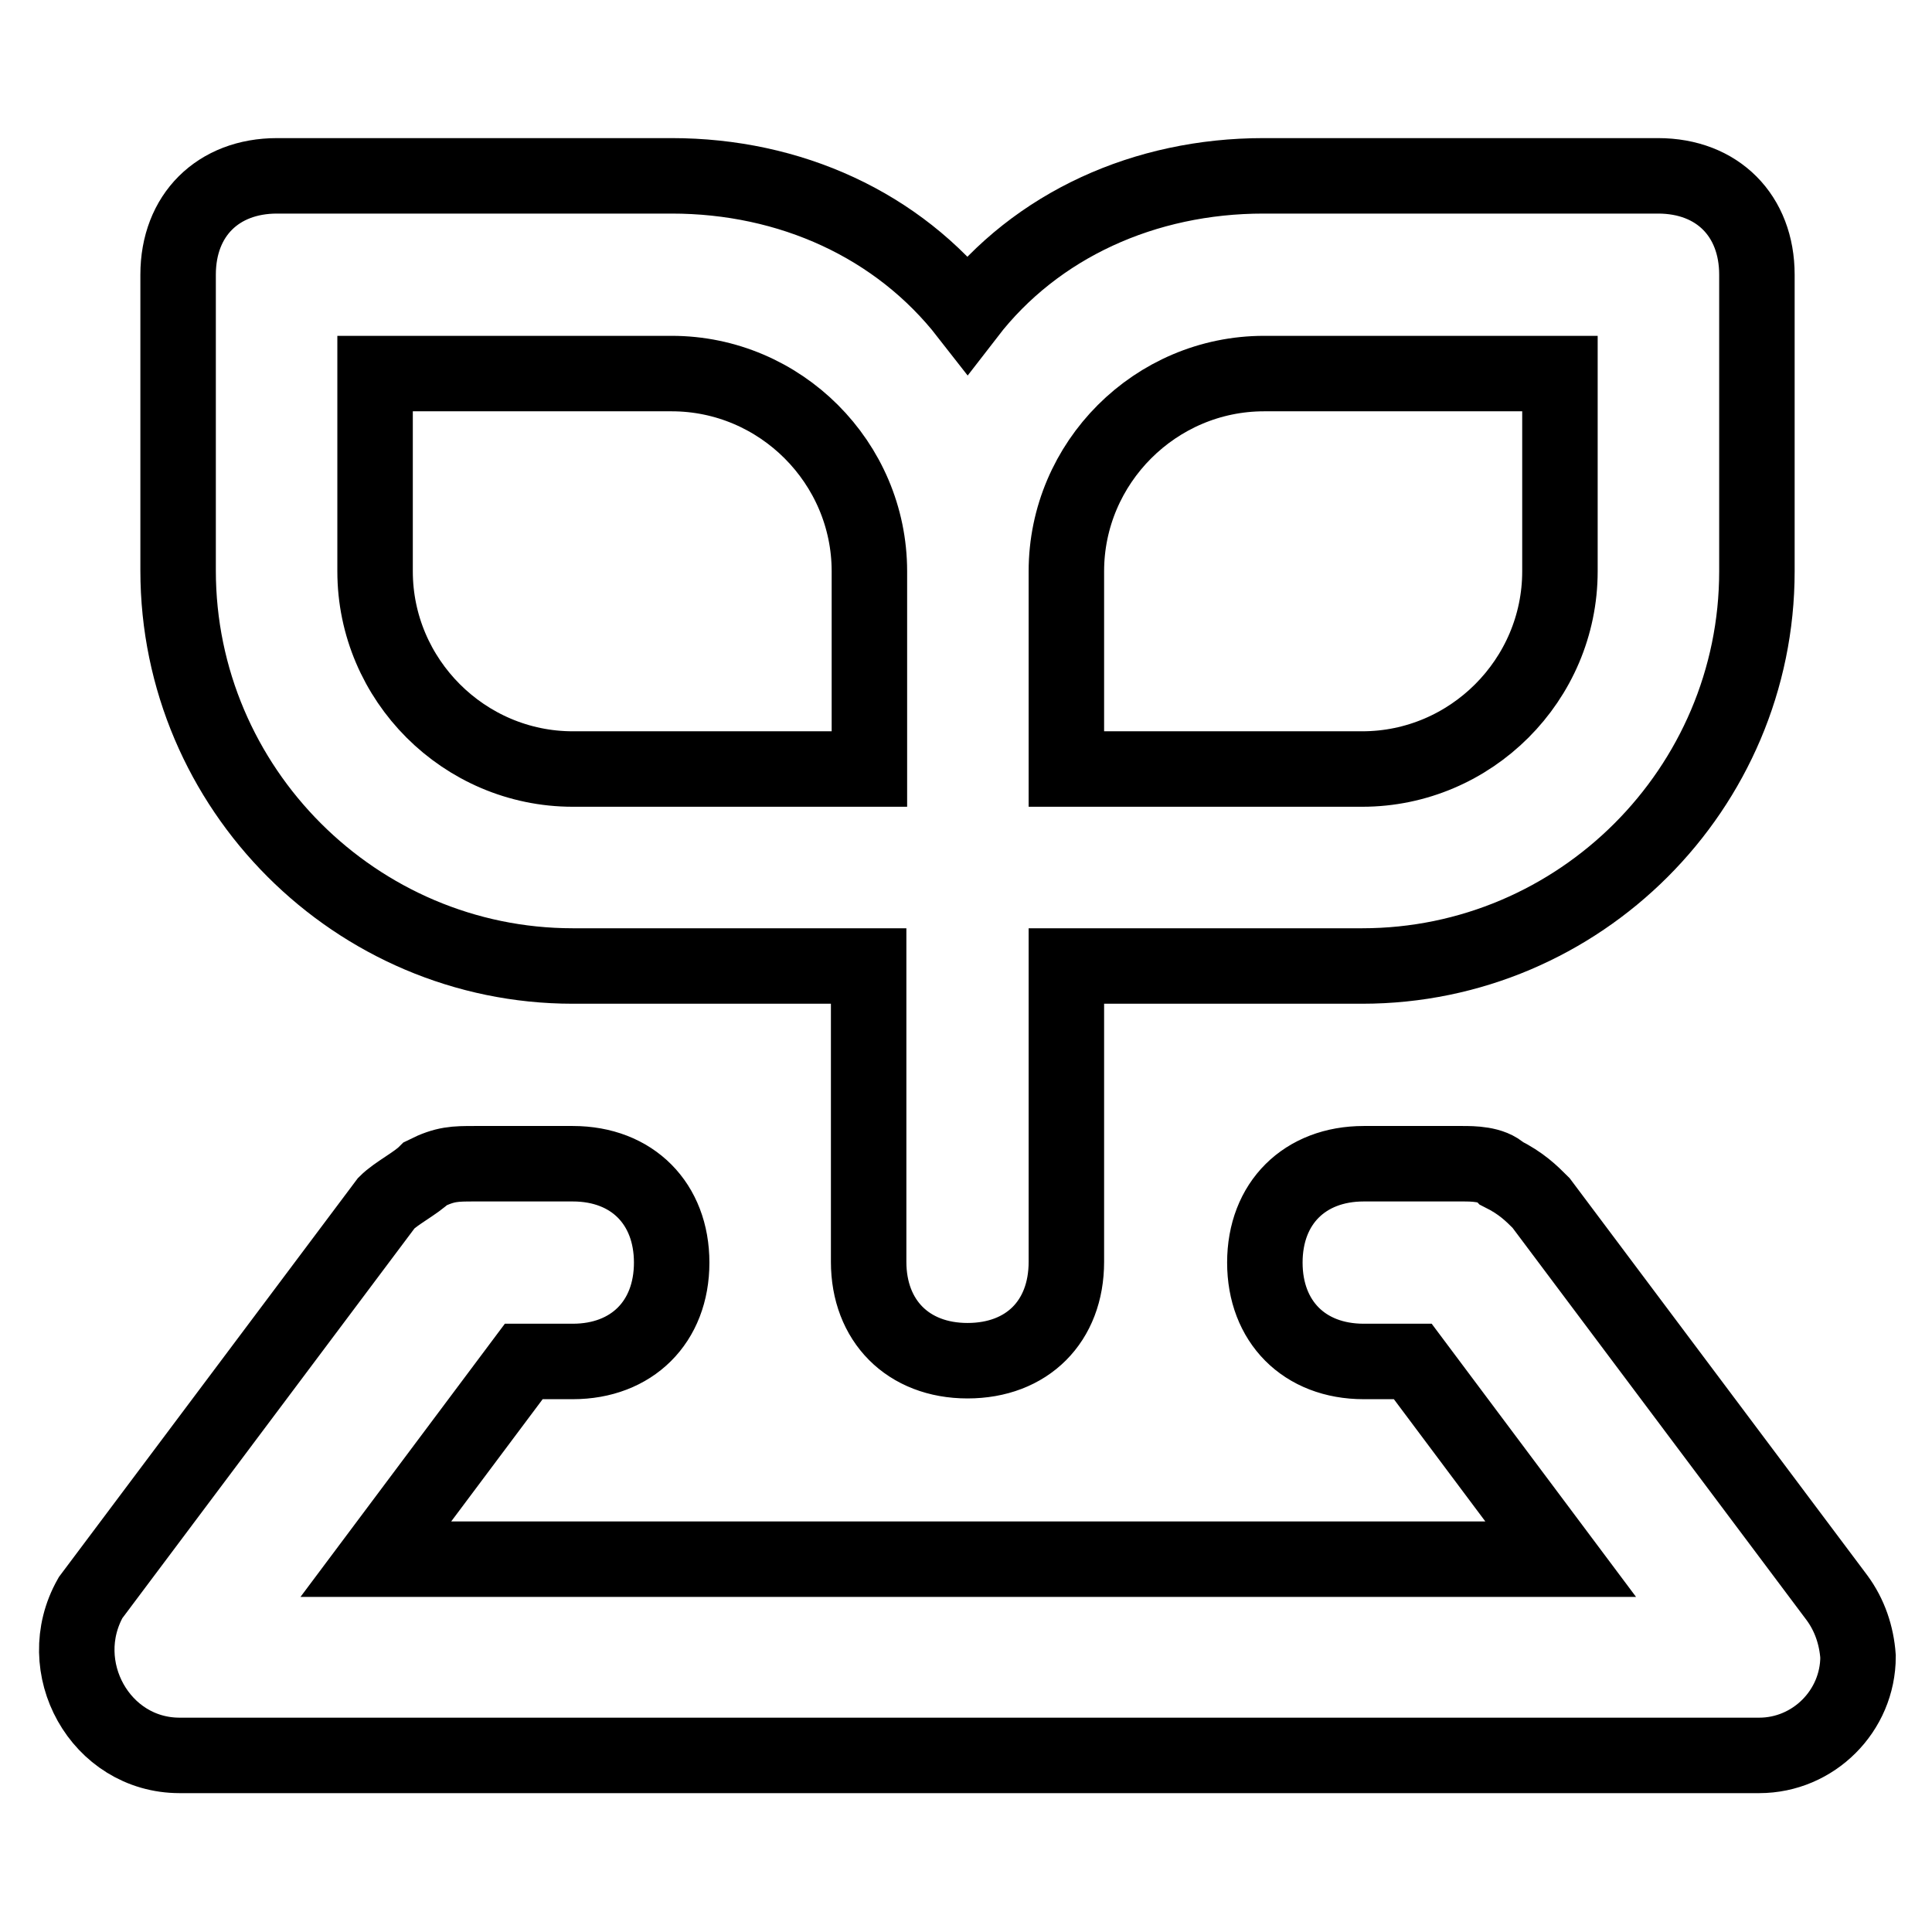
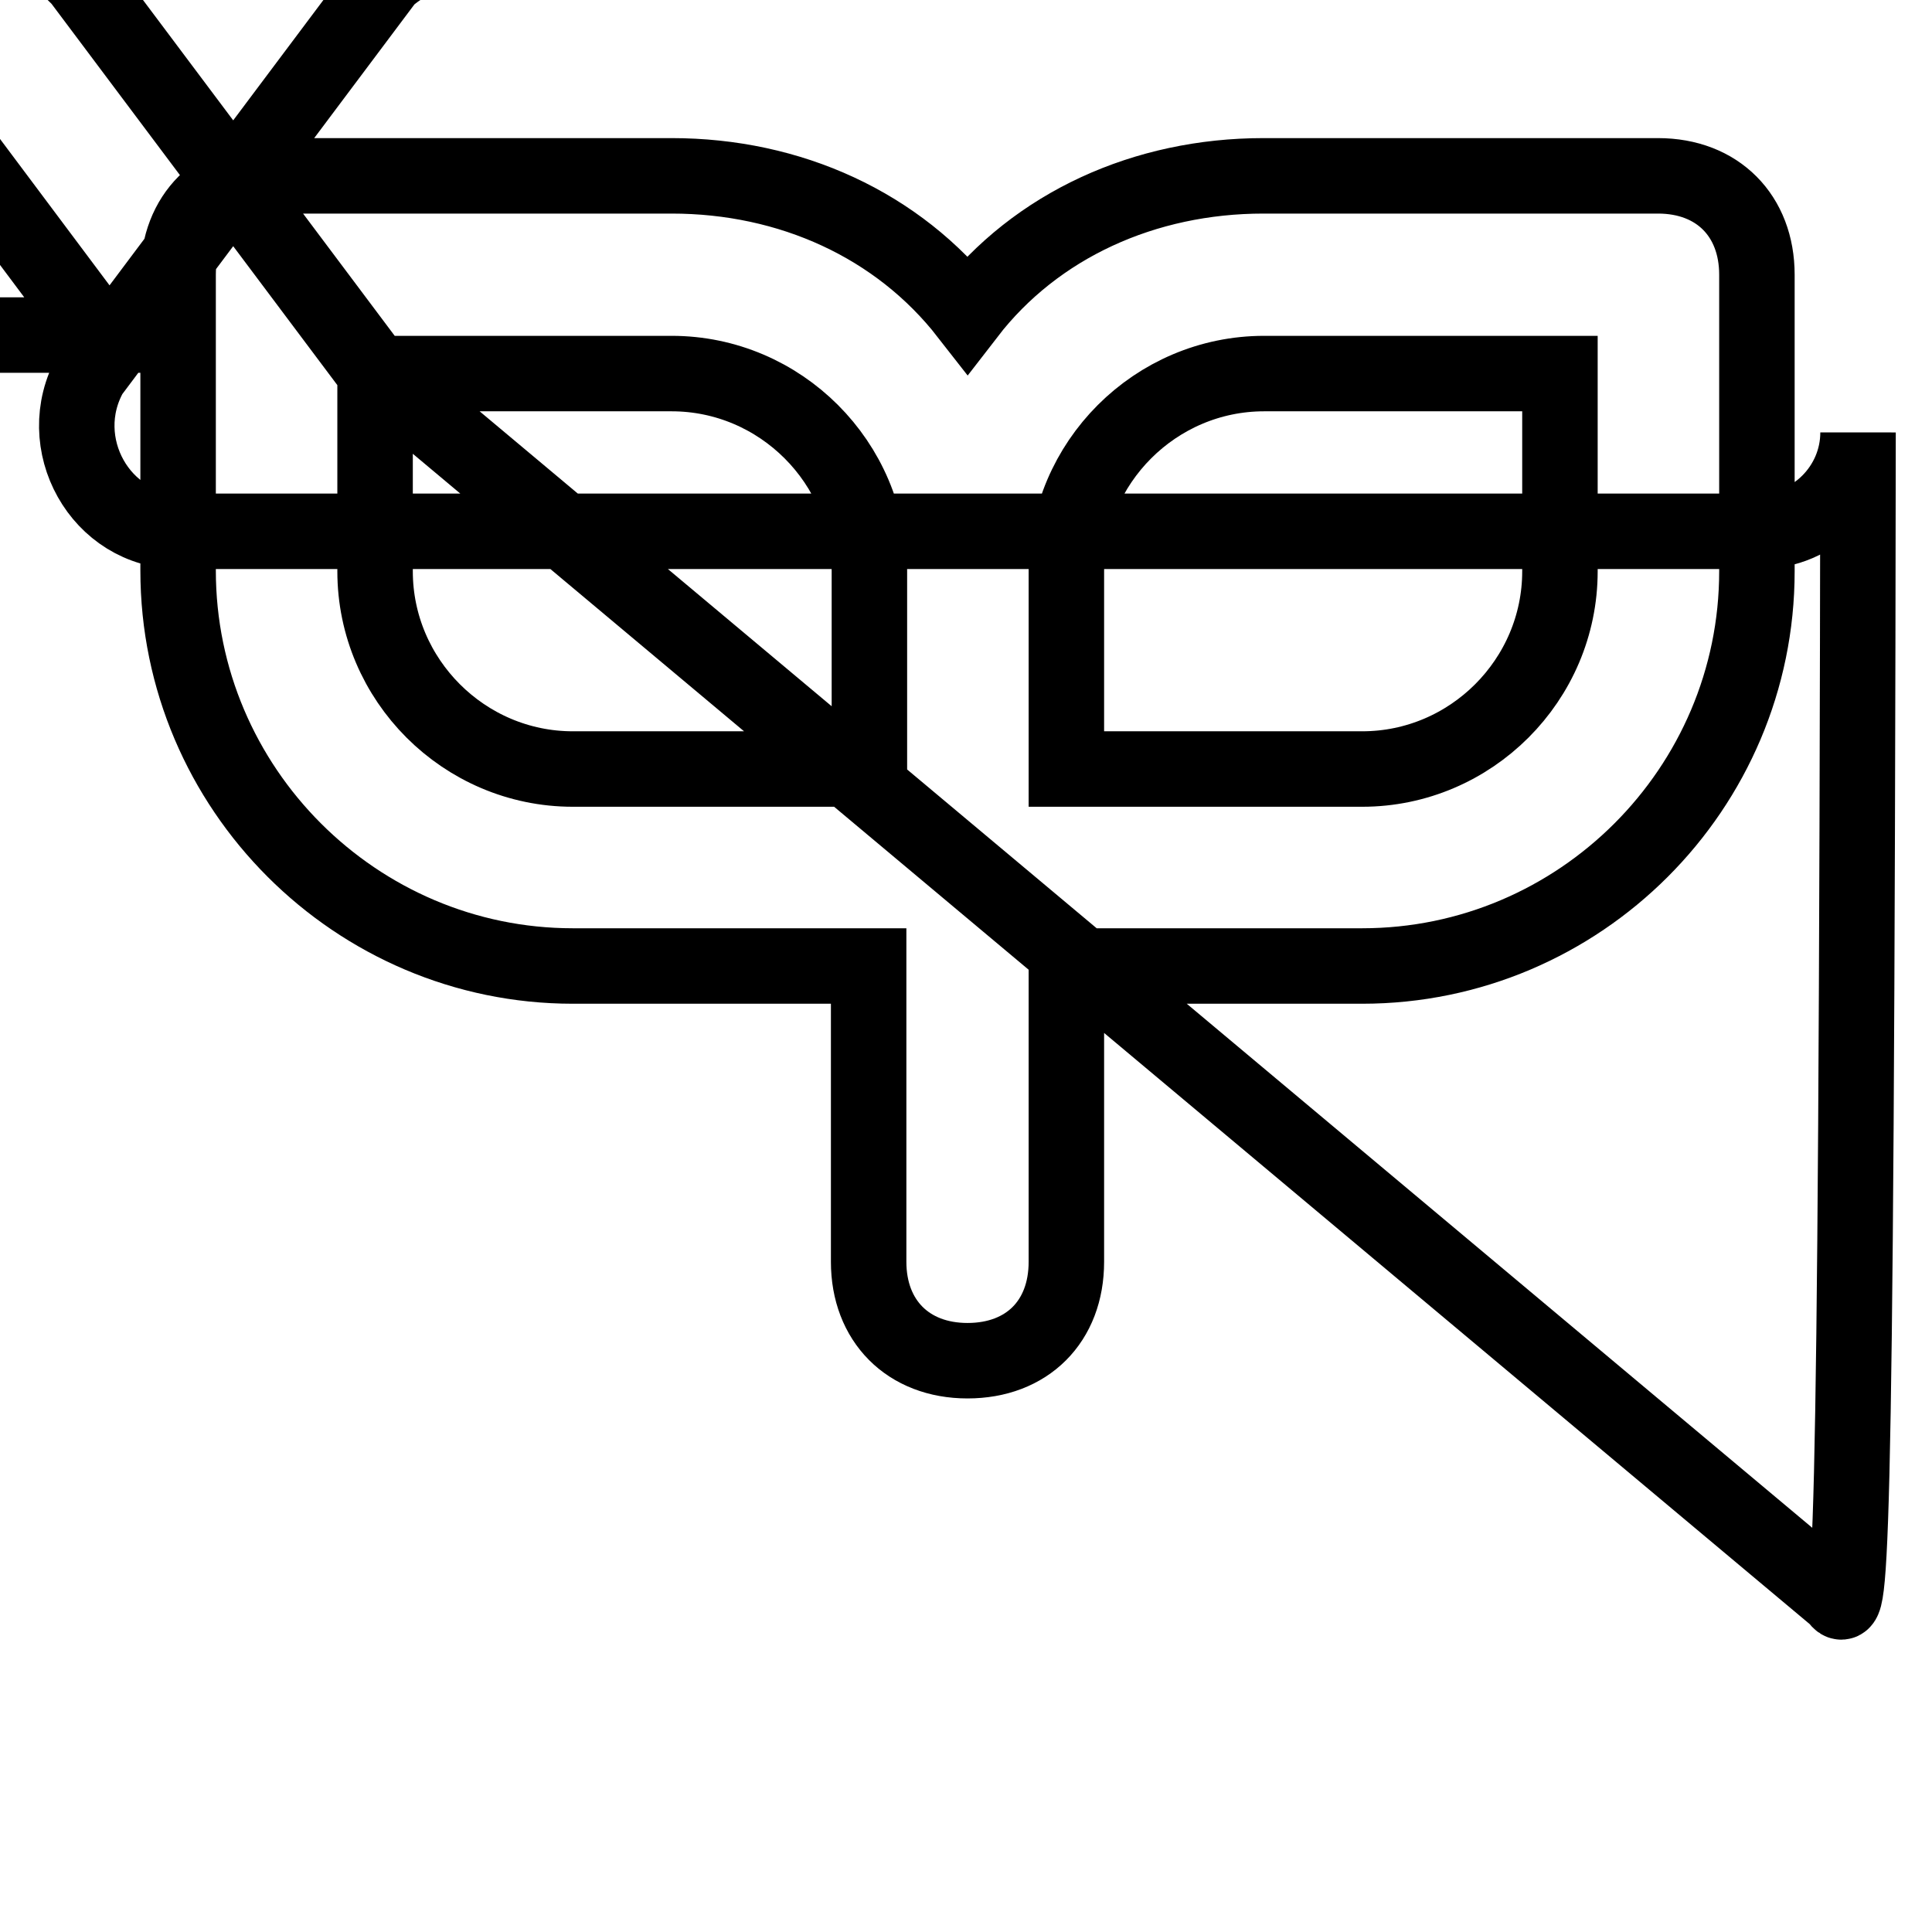
<svg xmlns="http://www.w3.org/2000/svg" version="1.1" x="0px" y="0px" viewBox="0 0 256 256" enable-background="new 0 0 256 256" xml:space="preserve">
  <g>
-     <path stroke-width="10" fill-opacity="0" stroke="#000000" d="M75.9,128h39.2v39.2c0,7.8,5.2,13.1,13.1,13.1s13.1-5.2,13.1-13.1V128h39.2c28.8,0,52.3-23.5,52.3-52.3 V36.4c0-7.8-5.2-13.1-13.1-13.1h-52.3c-15.7,0-30.1,6.5-39.2,18.3c-9.2-11.8-23.5-18.3-39.2-18.3H36.7c-7.8,0-13.1,5.2-13.1,13.1 v39.2C23.6,104.5,47.2,128,75.9,128z M141.3,75.7c0-14.4,11.8-26.2,26.2-26.2h39.2v26.2c0,14.4-11.8,26.2-26.2,26.2h-39.2V75.7z  M49.8,49.5H89c14.4,0,26.2,11.8,26.2,26.2v26.2H75.9c-14.4,0-26.2-11.8-26.2-26.2V49.5z M243.4,211.7l-39.2-52.3 c-1.3-1.3-2.6-2.6-5.2-3.9c-1.3-1.3-3.9-1.3-5.2-1.3h-13.1c-7.8,0-13.1,5.2-13.1,13.1c0,7.8,5.2,13.1,13.1,13.1h6.5l19.6,26.2h-157 l19.6-26.2h6.5c7.8,0,13.1-5.2,13.1-13.1c0-7.8-5.2-13.1-13.1-13.1H62.9c-2.6,0-3.9,0-6.5,1.3c-1.3,1.3-3.9,2.6-5.2,3.9l-39.2,52.3 c-5.2,9.2,1.3,20.9,11.8,20.9h209.3c7.2,0,13.1-5.9,13.1-13.1C246,216.7,245.1,214,243.4,211.7z" />
+     <path stroke-width="10" fill-opacity="0" stroke="#000000" d="M75.9,128h39.2v39.2c0,7.8,5.2,13.1,13.1,13.1s13.1-5.2,13.1-13.1V128h39.2c28.8,0,52.3-23.5,52.3-52.3 V36.4c0-7.8-5.2-13.1-13.1-13.1h-52.3c-15.7,0-30.1,6.5-39.2,18.3c-9.2-11.8-23.5-18.3-39.2-18.3H36.7c-7.8,0-13.1,5.2-13.1,13.1 v39.2C23.6,104.5,47.2,128,75.9,128z M141.3,75.7c0-14.4,11.8-26.2,26.2-26.2h39.2v26.2c0,14.4-11.8,26.2-26.2,26.2h-39.2V75.7z  M49.8,49.5H89c14.4,0,26.2,11.8,26.2,26.2v26.2H75.9c-14.4,0-26.2-11.8-26.2-26.2V49.5z l-39.2-52.3 c-1.3-1.3-2.6-2.6-5.2-3.9c-1.3-1.3-3.9-1.3-5.2-1.3h-13.1c-7.8,0-13.1,5.2-13.1,13.1c0,7.8,5.2,13.1,13.1,13.1h6.5l19.6,26.2h-157 l19.6-26.2h6.5c7.8,0,13.1-5.2,13.1-13.1c0-7.8-5.2-13.1-13.1-13.1H62.9c-2.6,0-3.9,0-6.5,1.3c-1.3,1.3-3.9,2.6-5.2,3.9l-39.2,52.3 c-5.2,9.2,1.3,20.9,11.8,20.9h209.3c7.2,0,13.1-5.9,13.1-13.1C246,216.7,245.1,214,243.4,211.7z" />
  </g>
</svg>